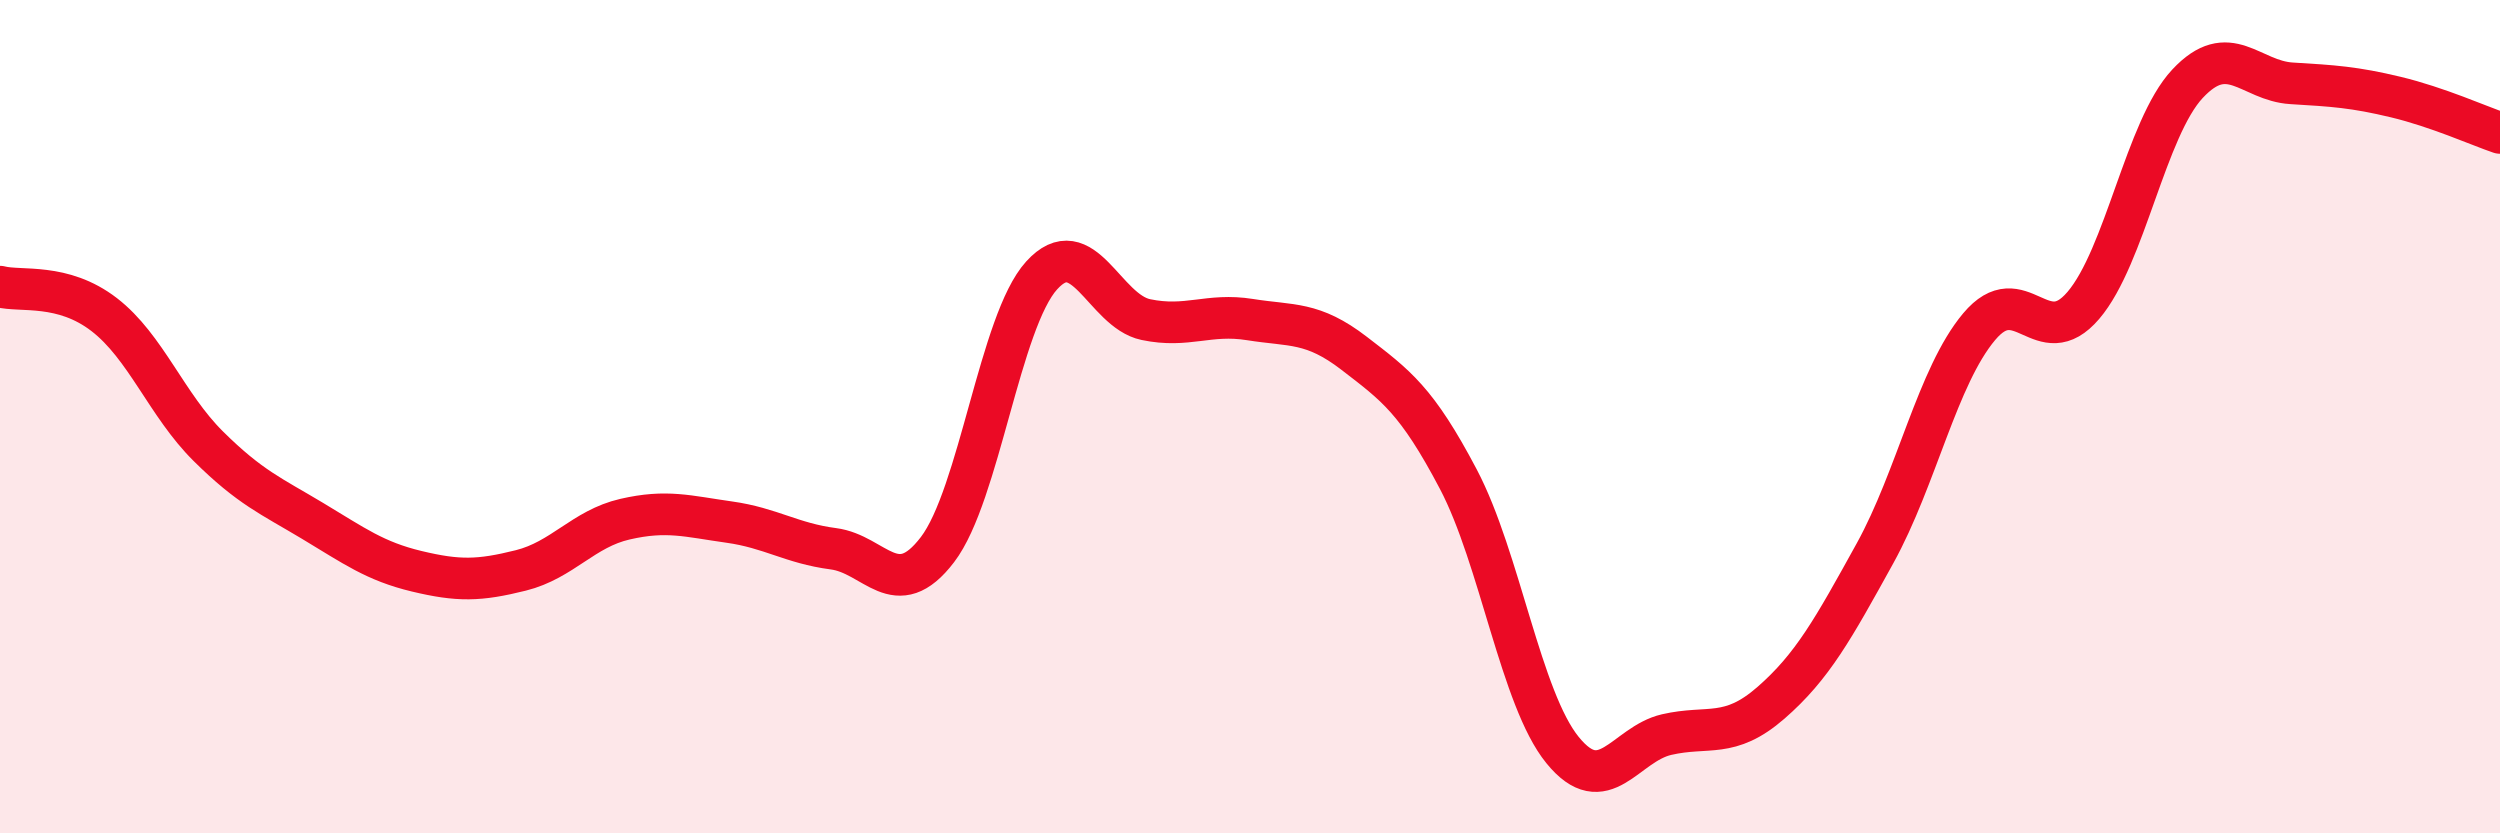
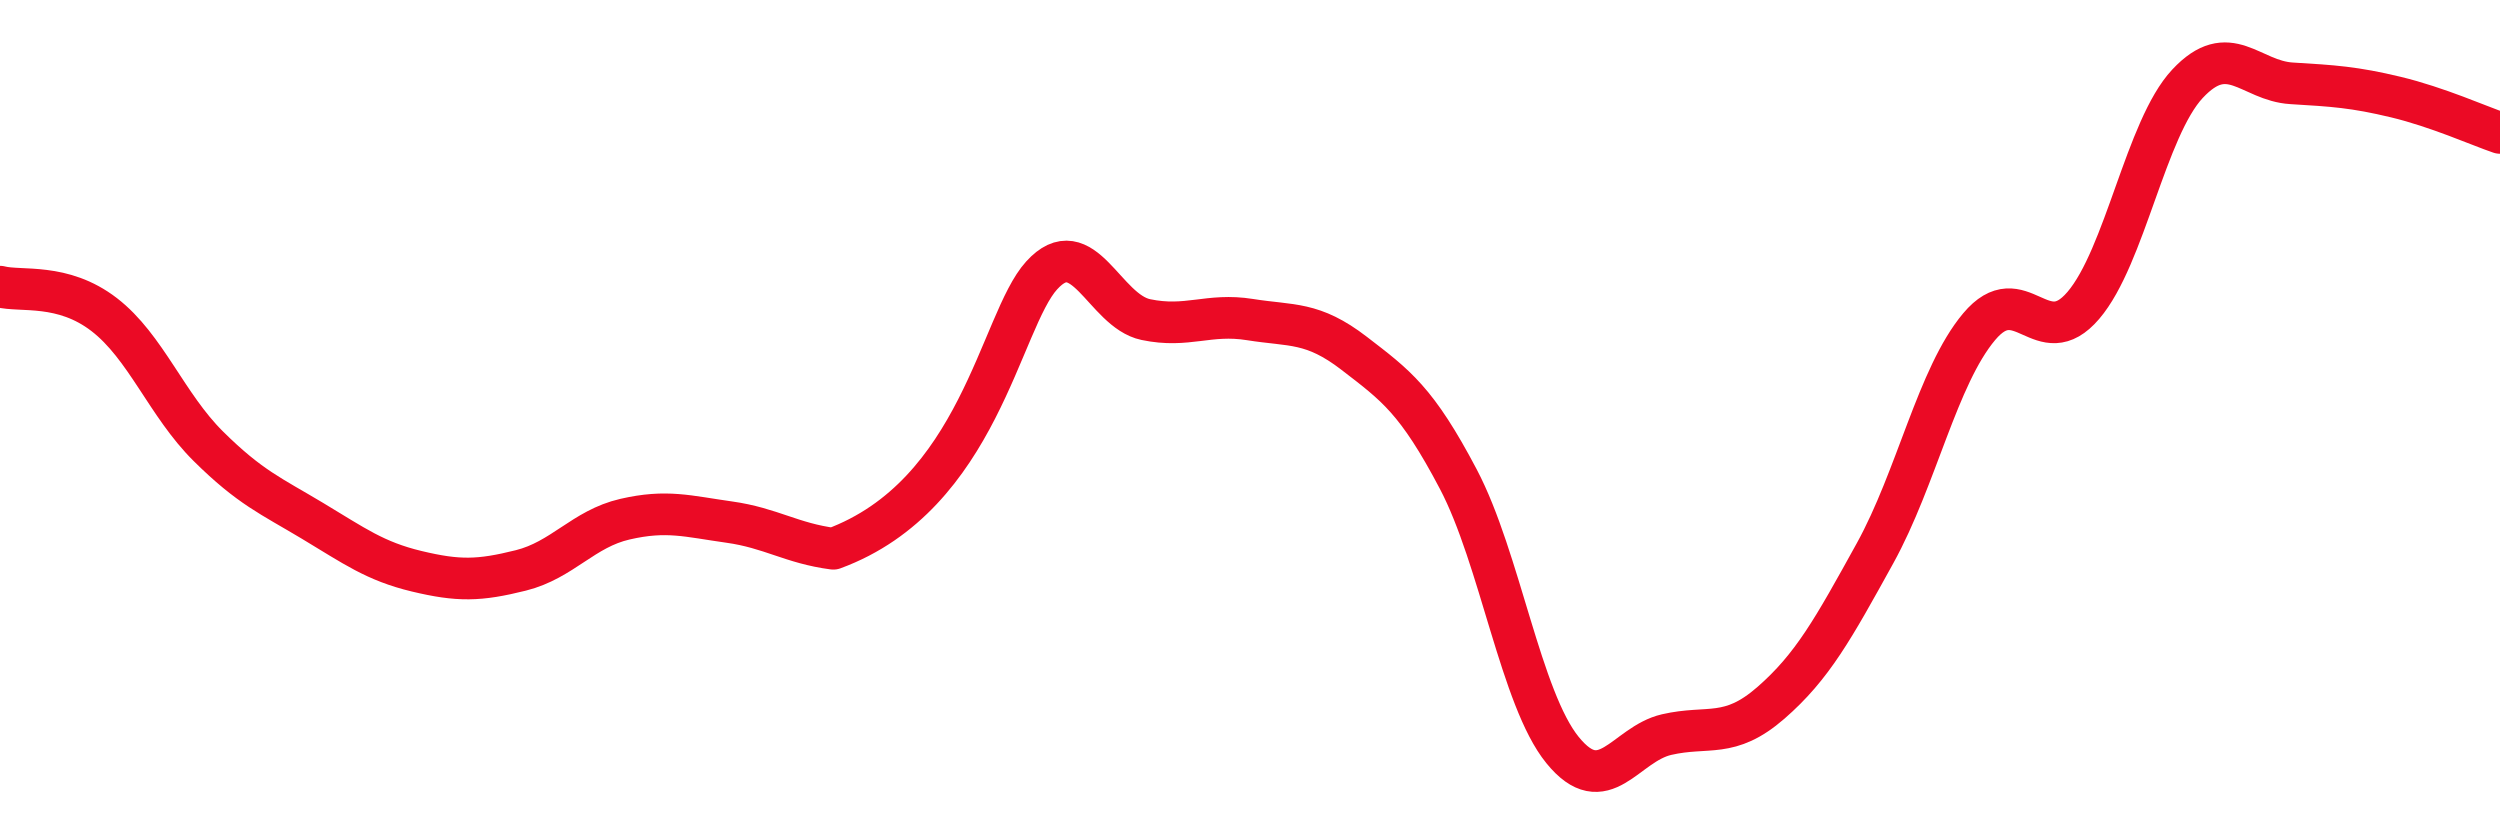
<svg xmlns="http://www.w3.org/2000/svg" width="60" height="20" viewBox="0 0 60 20">
-   <path d="M 0,6.88 C 0.5,7.01 1.5,6.78 2.5,7.55 C 3.5,8.32 4,9.72 5,10.71 C 6,11.7 6.5,11.9 7.5,12.5 C 8.5,13.1 9,13.47 10,13.71 C 11,13.95 11.5,13.94 12.5,13.69 C 13.5,13.44 14,12.69 15,12.46 C 16,12.23 16.5,12.39 17.5,12.53 C 18.5,12.67 19,13.04 20,13.17 C 21,13.3 21.5,14.5 22.5,13.19 C 23.5,11.88 24,7.71 25,6.61 C 26,5.51 26.5,7.46 27.5,7.67 C 28.5,7.88 29,7.51 30,7.67 C 31,7.83 31.5,7.71 32.5,8.48 C 33.5,9.25 34,9.6 35,11.5 C 36,13.4 36.5,16.77 37.5,18 C 38.5,19.23 39,17.86 40,17.63 C 41,17.4 41.5,17.74 42.5,16.87 C 43.5,16 44,15.09 45,13.28 C 46,11.47 46.5,9.03 47.5,7.84 C 48.5,6.65 49,8.5 50,7.33 C 51,6.16 51.5,3.08 52.5,2.01 C 53.5,0.94 54,1.94 55,2 C 56,2.06 56.5,2.09 57.5,2.33 C 58.5,2.57 59.5,3.02 60,3.19L60 20L0 20Z" fill="#EB0A25" opacity="0.1" stroke-linecap="round" stroke-linejoin="round" />
-   <path d="M 0,6.88 C 0.5,7.01 1.5,6.78 2.5,7.55 C 3.5,8.32 4,9.72 5,10.71 C 6,11.7 6.5,11.9 7.5,12.5 C 8.5,13.1 9,13.47 10,13.71 C 11,13.95 11.5,13.94 12.5,13.69 C 13.5,13.44 14,12.69 15,12.46 C 16,12.23 16.5,12.39 17.5,12.53 C 18.5,12.67 19,13.04 20,13.17 C 21,13.3 21.5,14.5 22.5,13.19 C 23.5,11.88 24,7.71 25,6.61 C 26,5.51 26.5,7.46 27.5,7.67 C 28.5,7.88 29,7.51 30,7.67 C 31,7.83 31.5,7.71 32.5,8.48 C 33.5,9.25 34,9.6 35,11.5 C 36,13.4 36.5,16.77 37.5,18 C 38.5,19.23 39,17.86 40,17.63 C 41,17.4 41.5,17.74 42.5,16.87 C 43.5,16 44,15.09 45,13.28 C 46,11.47 46.5,9.03 47.5,7.84 C 48.5,6.65 49,8.5 50,7.33 C 51,6.16 51.5,3.08 52.5,2.01 C 53.5,0.94 54,1.94 55,2 C 56,2.06 56.5,2.09 57.5,2.33 C 58.5,2.57 59.5,3.02 60,3.19" stroke="#EB0A25" stroke-width="1" fill="none" stroke-linecap="round" stroke-linejoin="round" />
+   <path d="M 0,6.88 C 0.5,7.01 1.5,6.78 2.5,7.55 C 3.5,8.32 4,9.72 5,10.71 C 6,11.7 6.5,11.9 7.5,12.5 C 8.5,13.1 9,13.47 10,13.71 C 11,13.95 11.5,13.94 12.5,13.69 C 13.5,13.44 14,12.69 15,12.46 C 16,12.23 16.5,12.39 17.5,12.53 C 18.5,12.67 19,13.04 20,13.17 C 23.5,11.88 24,7.71 25,6.61 C 26,5.51 26.5,7.46 27.5,7.67 C 28.5,7.88 29,7.51 30,7.67 C 31,7.83 31.5,7.71 32.5,8.48 C 33.5,9.25 34,9.6 35,11.5 C 36,13.4 36.5,16.77 37.5,18 C 38.5,19.23 39,17.86 40,17.63 C 41,17.4 41.5,17.74 42.5,16.87 C 43.5,16 44,15.09 45,13.28 C 46,11.47 46.5,9.03 47.5,7.84 C 48.5,6.65 49,8.5 50,7.33 C 51,6.16 51.5,3.08 52.5,2.01 C 53.5,0.94 54,1.94 55,2 C 56,2.06 56.5,2.09 57.5,2.33 C 58.5,2.57 59.5,3.02 60,3.19" stroke="#EB0A25" stroke-width="1" fill="none" stroke-linecap="round" stroke-linejoin="round" />
</svg>